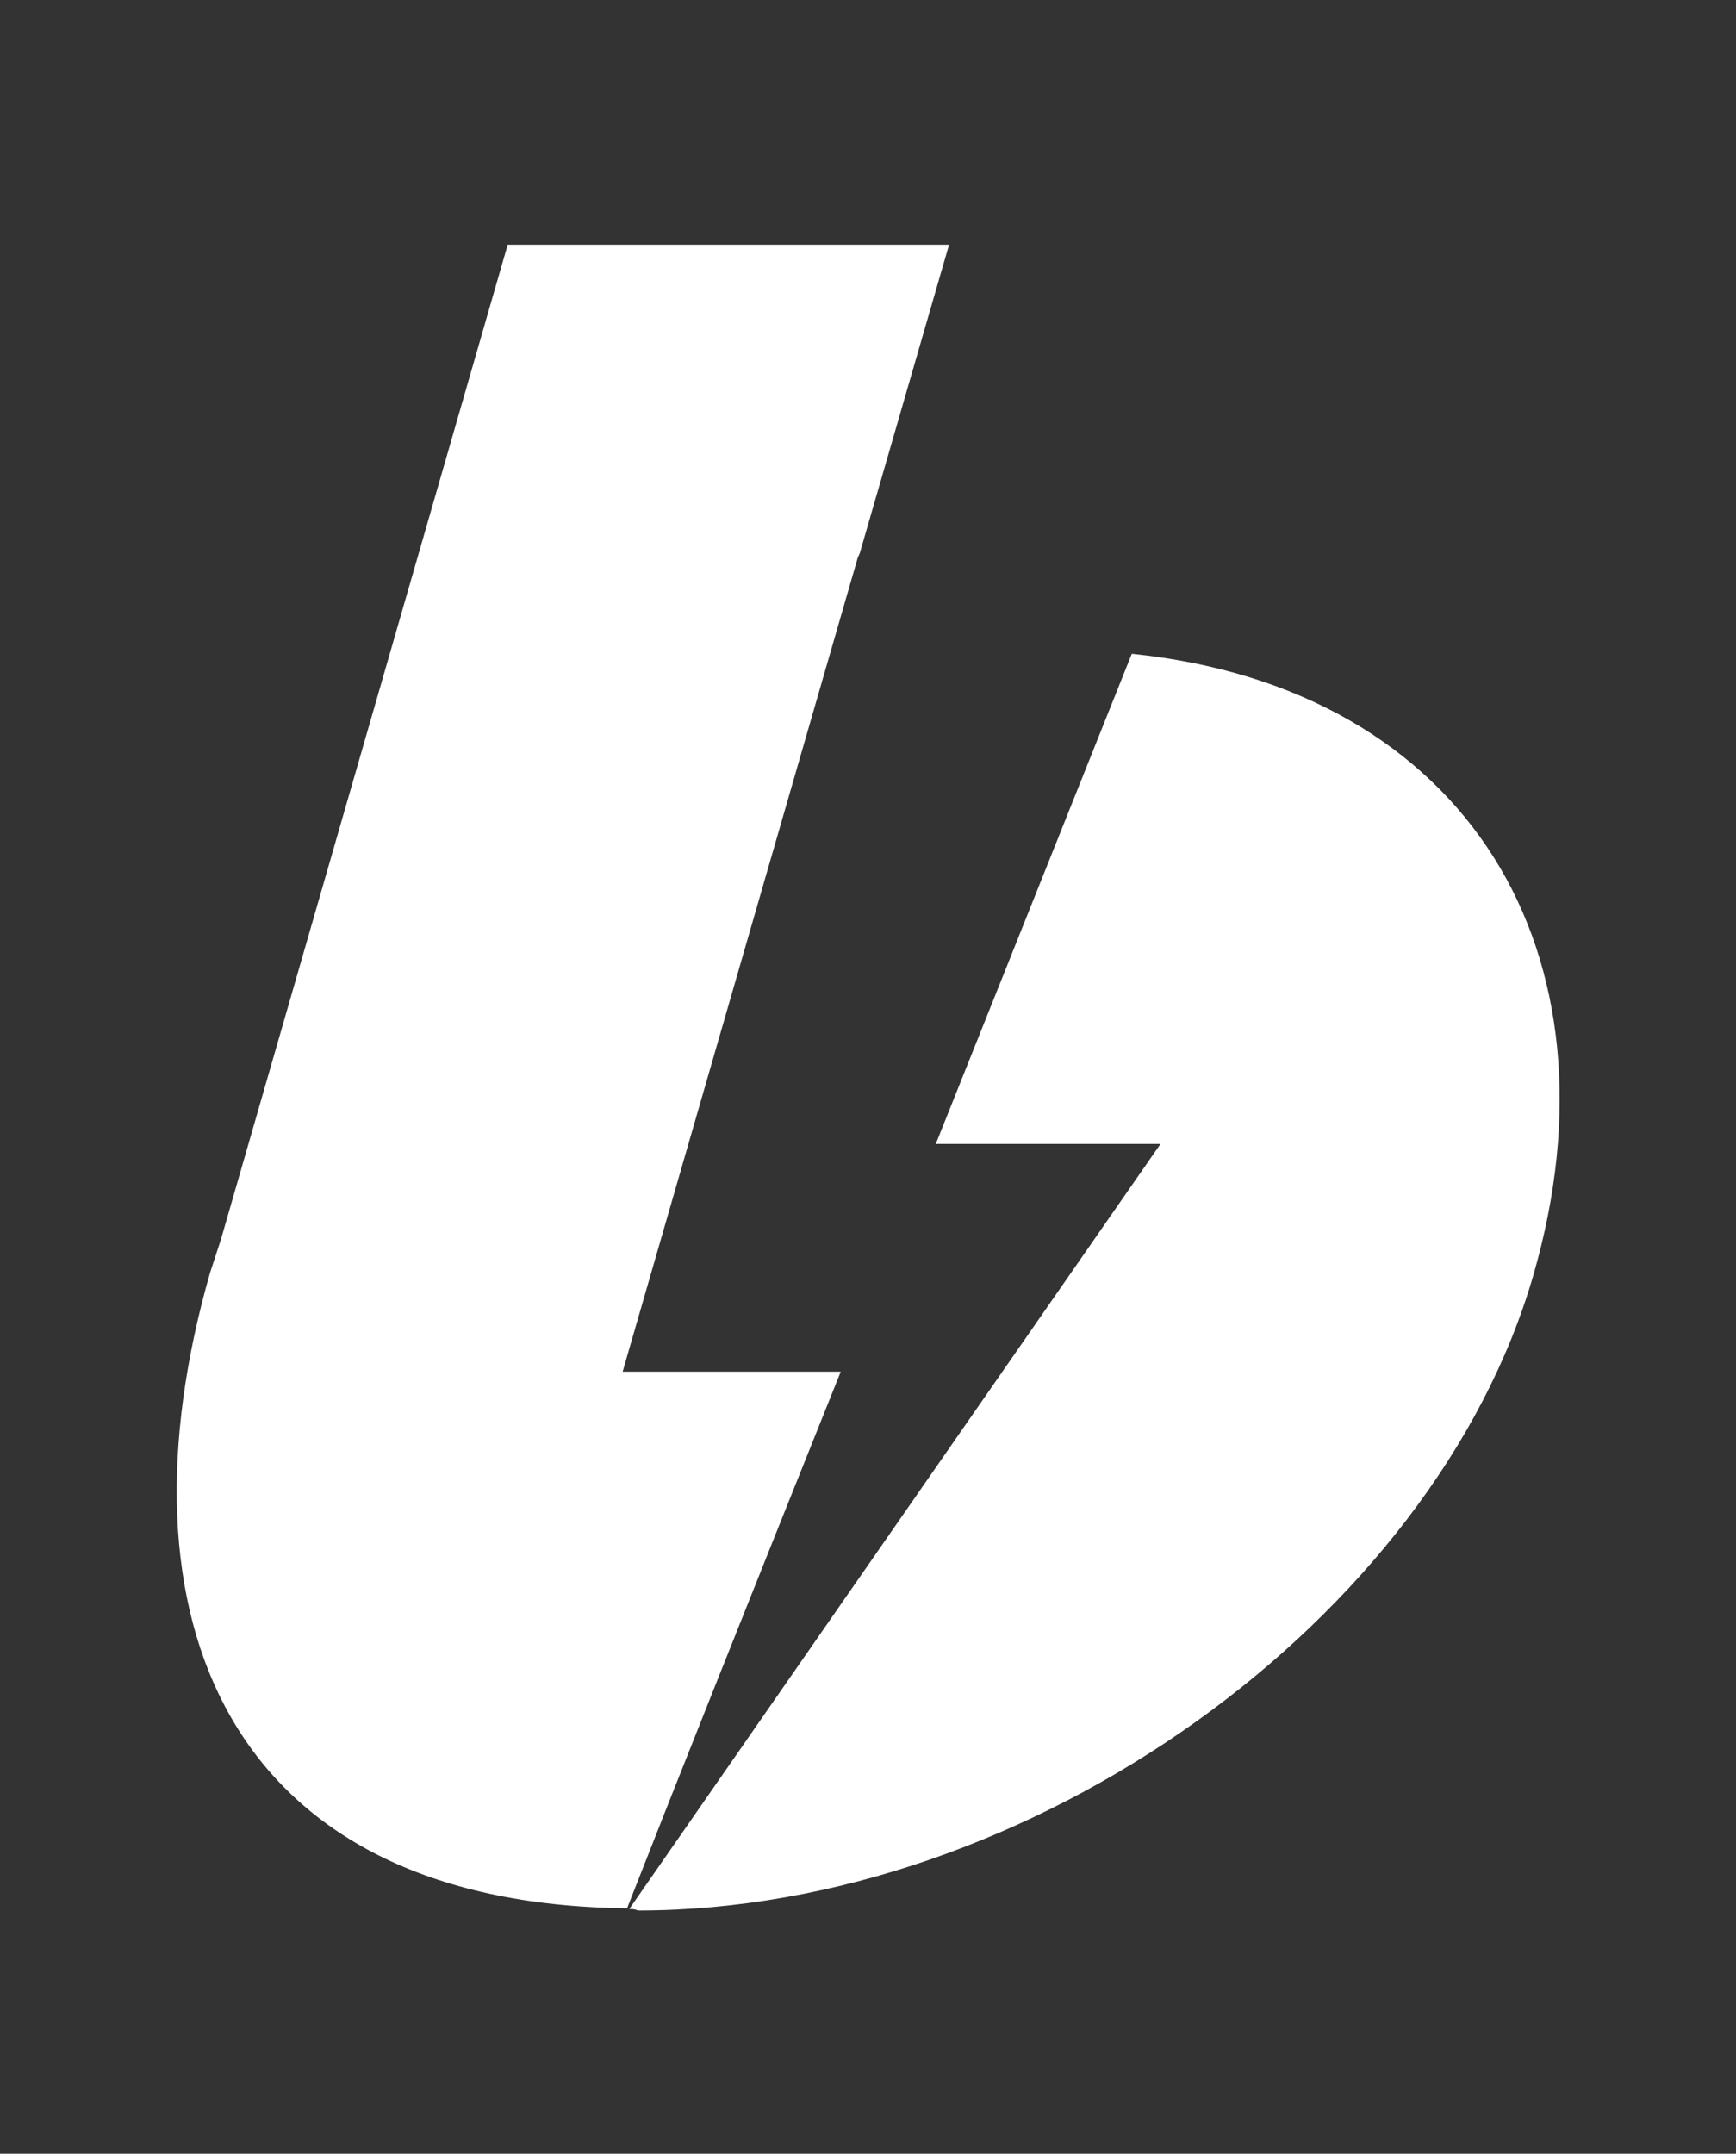
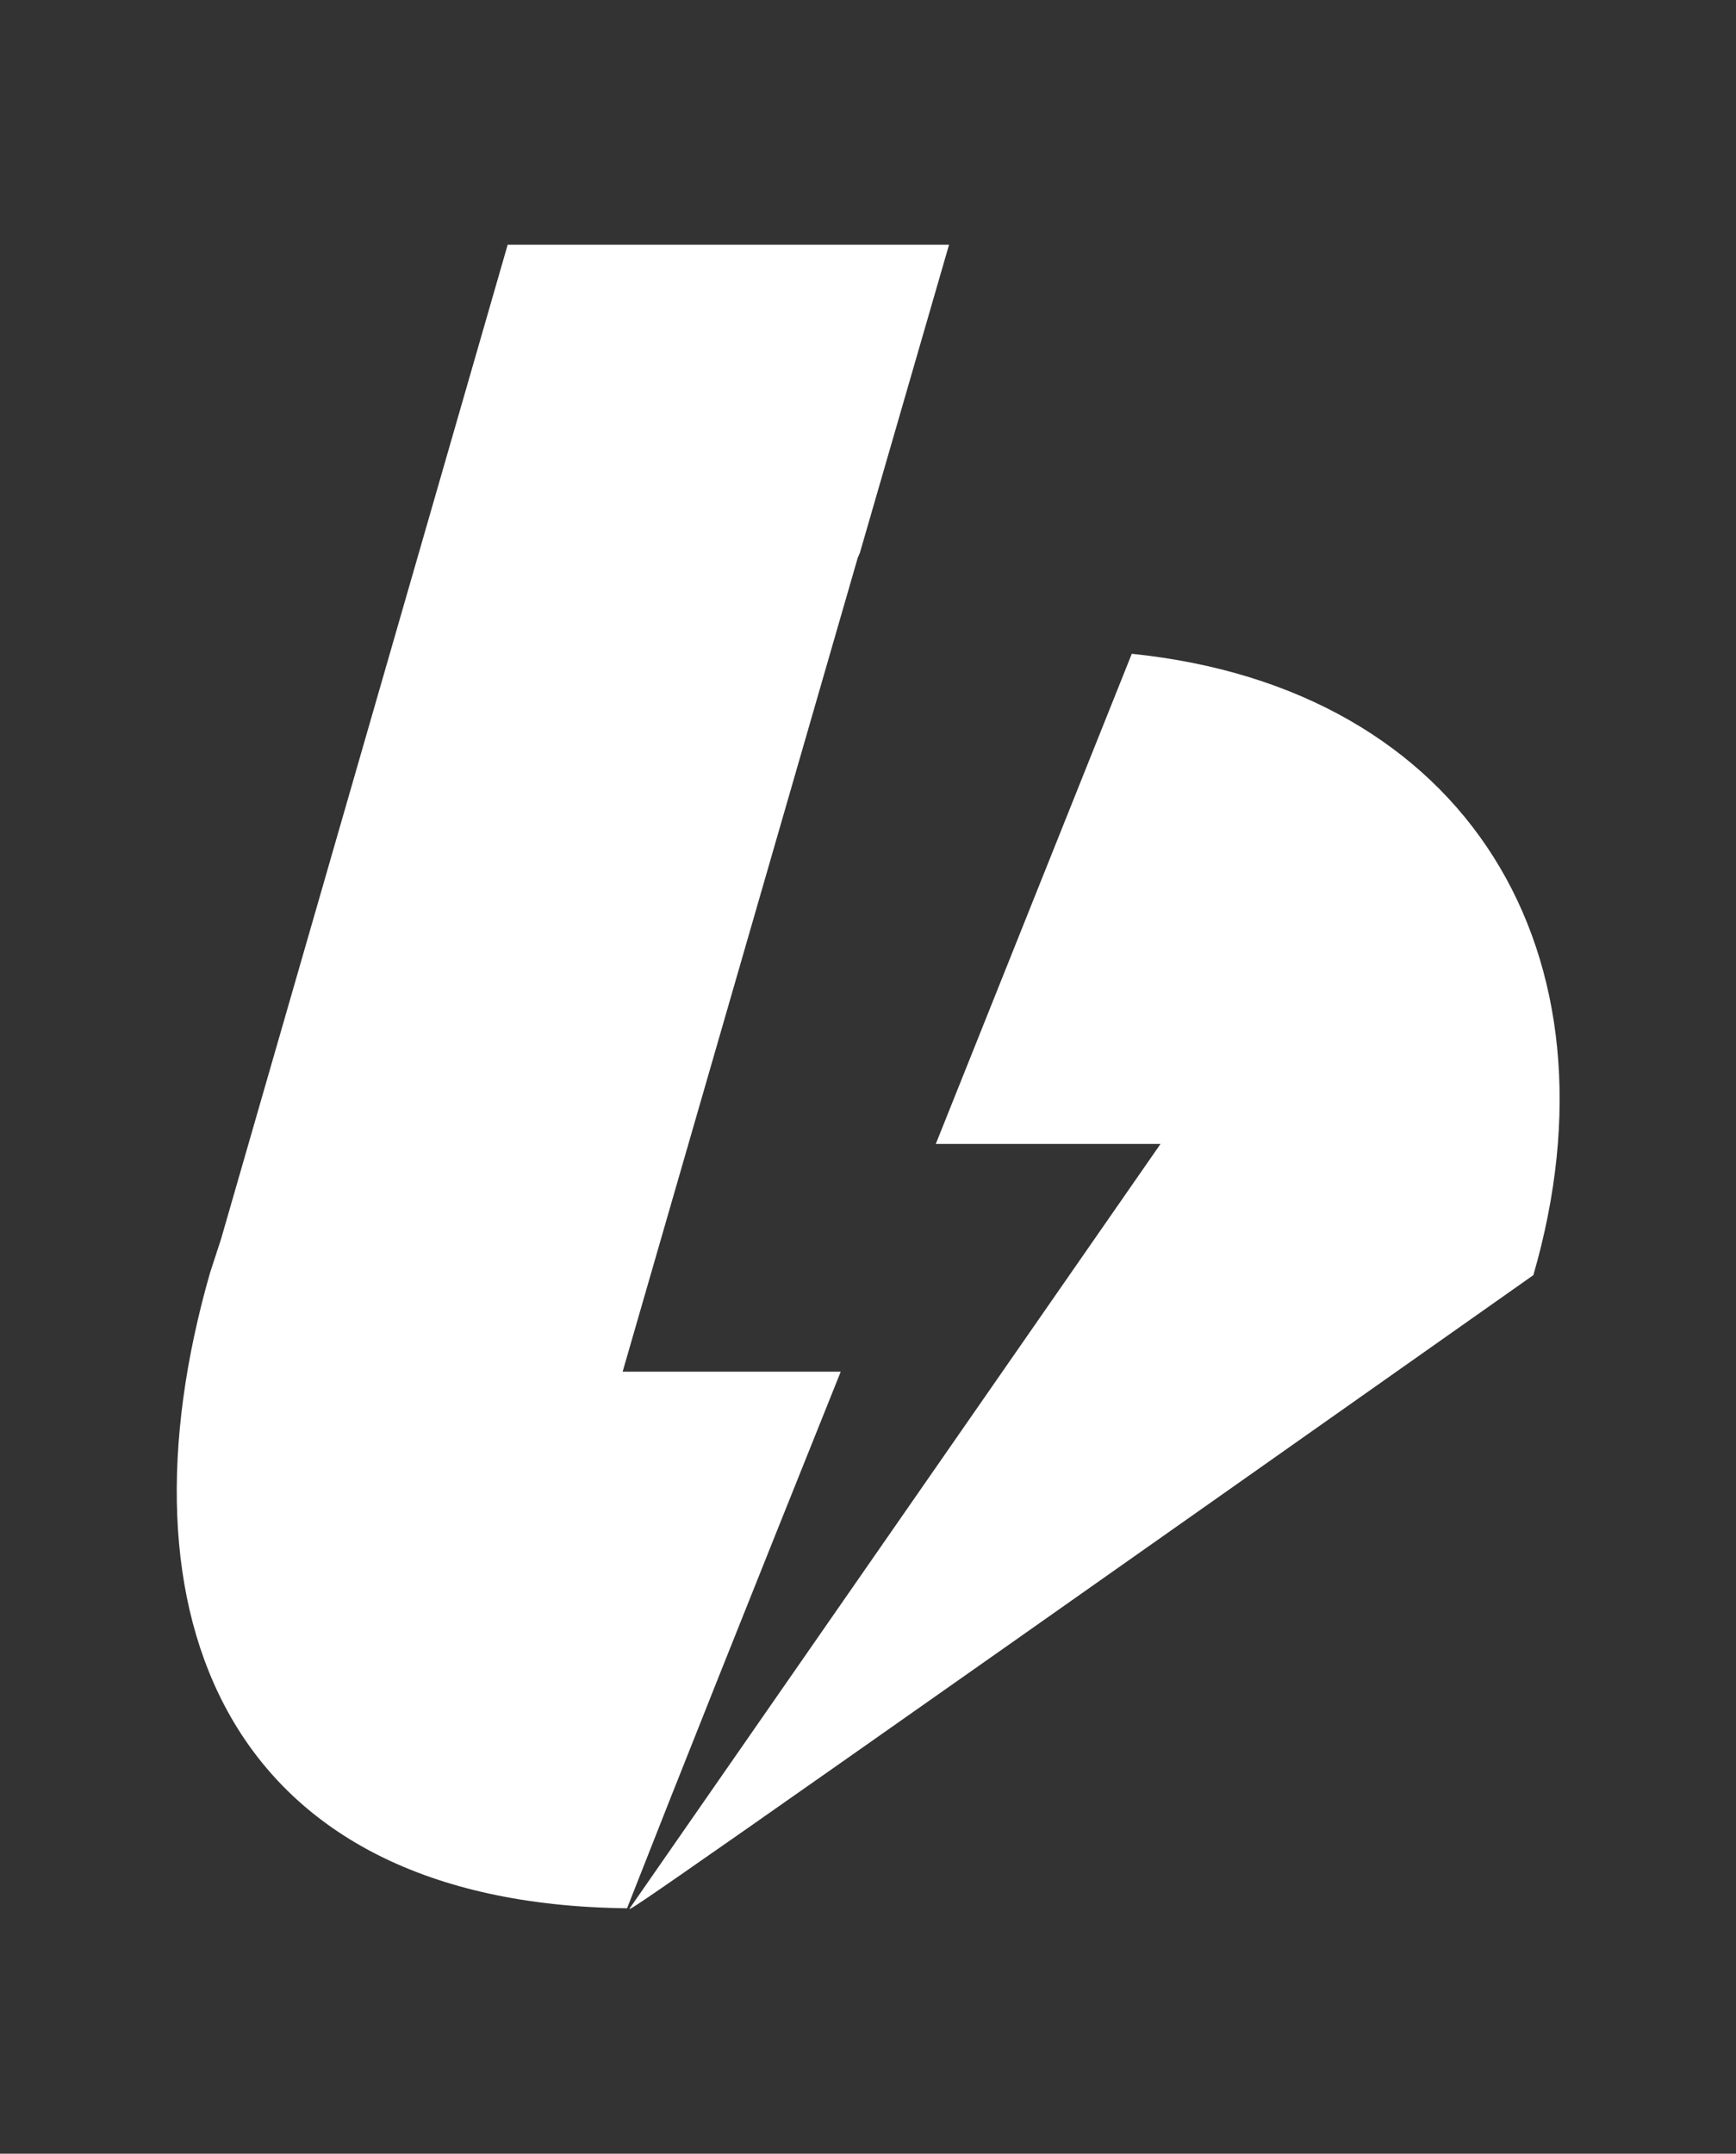
<svg xmlns="http://www.w3.org/2000/svg" version="1.1" id="Слой_1" x="0px" y="0px" viewBox="0 0 235.6 292.2" style="enable-background:new 0 0 235.6 292.2;" xml:space="preserve">
  <rect x="0" y="0" width="235.6" height="292.2" fill="#333333" stroke="none" />
  <style type="text/css">
	.st0{fill:#FFFFFF;}
</style>
  <g id="b_1_">
-     <path class="st0" d="M30,168.1L68.9,33.2h59.9l-12.1,41.8c-0.1,0.2-0.2,0.5-0.3,0.7L84.5,186.1h29.6c-12.4,30.9-22.1,55.2-29,72.8   c-54.6-0.6-69.9-39.8-56.6-86.2 M85.4,259l72.1-103.8H127l26.6-66.5c45.7,4.7,67.1,40.8,54.5,84.3c-13.5,46.7-68.2,86.2-121.5,86.2   C86.1,259,85.8,259,85.4,259z" />
+     <path class="st0" d="M30,168.1L68.9,33.2h59.9l-12.1,41.8c-0.1,0.2-0.2,0.5-0.3,0.7L84.5,186.1h29.6c-12.4,30.9-22.1,55.2-29,72.8   c-54.6-0.6-69.9-39.8-56.6-86.2 M85.4,259l72.1-103.8H127l26.6-66.5c45.7,4.7,67.1,40.8,54.5,84.3C86.1,259,85.8,259,85.4,259z" />
  </g>
</svg>